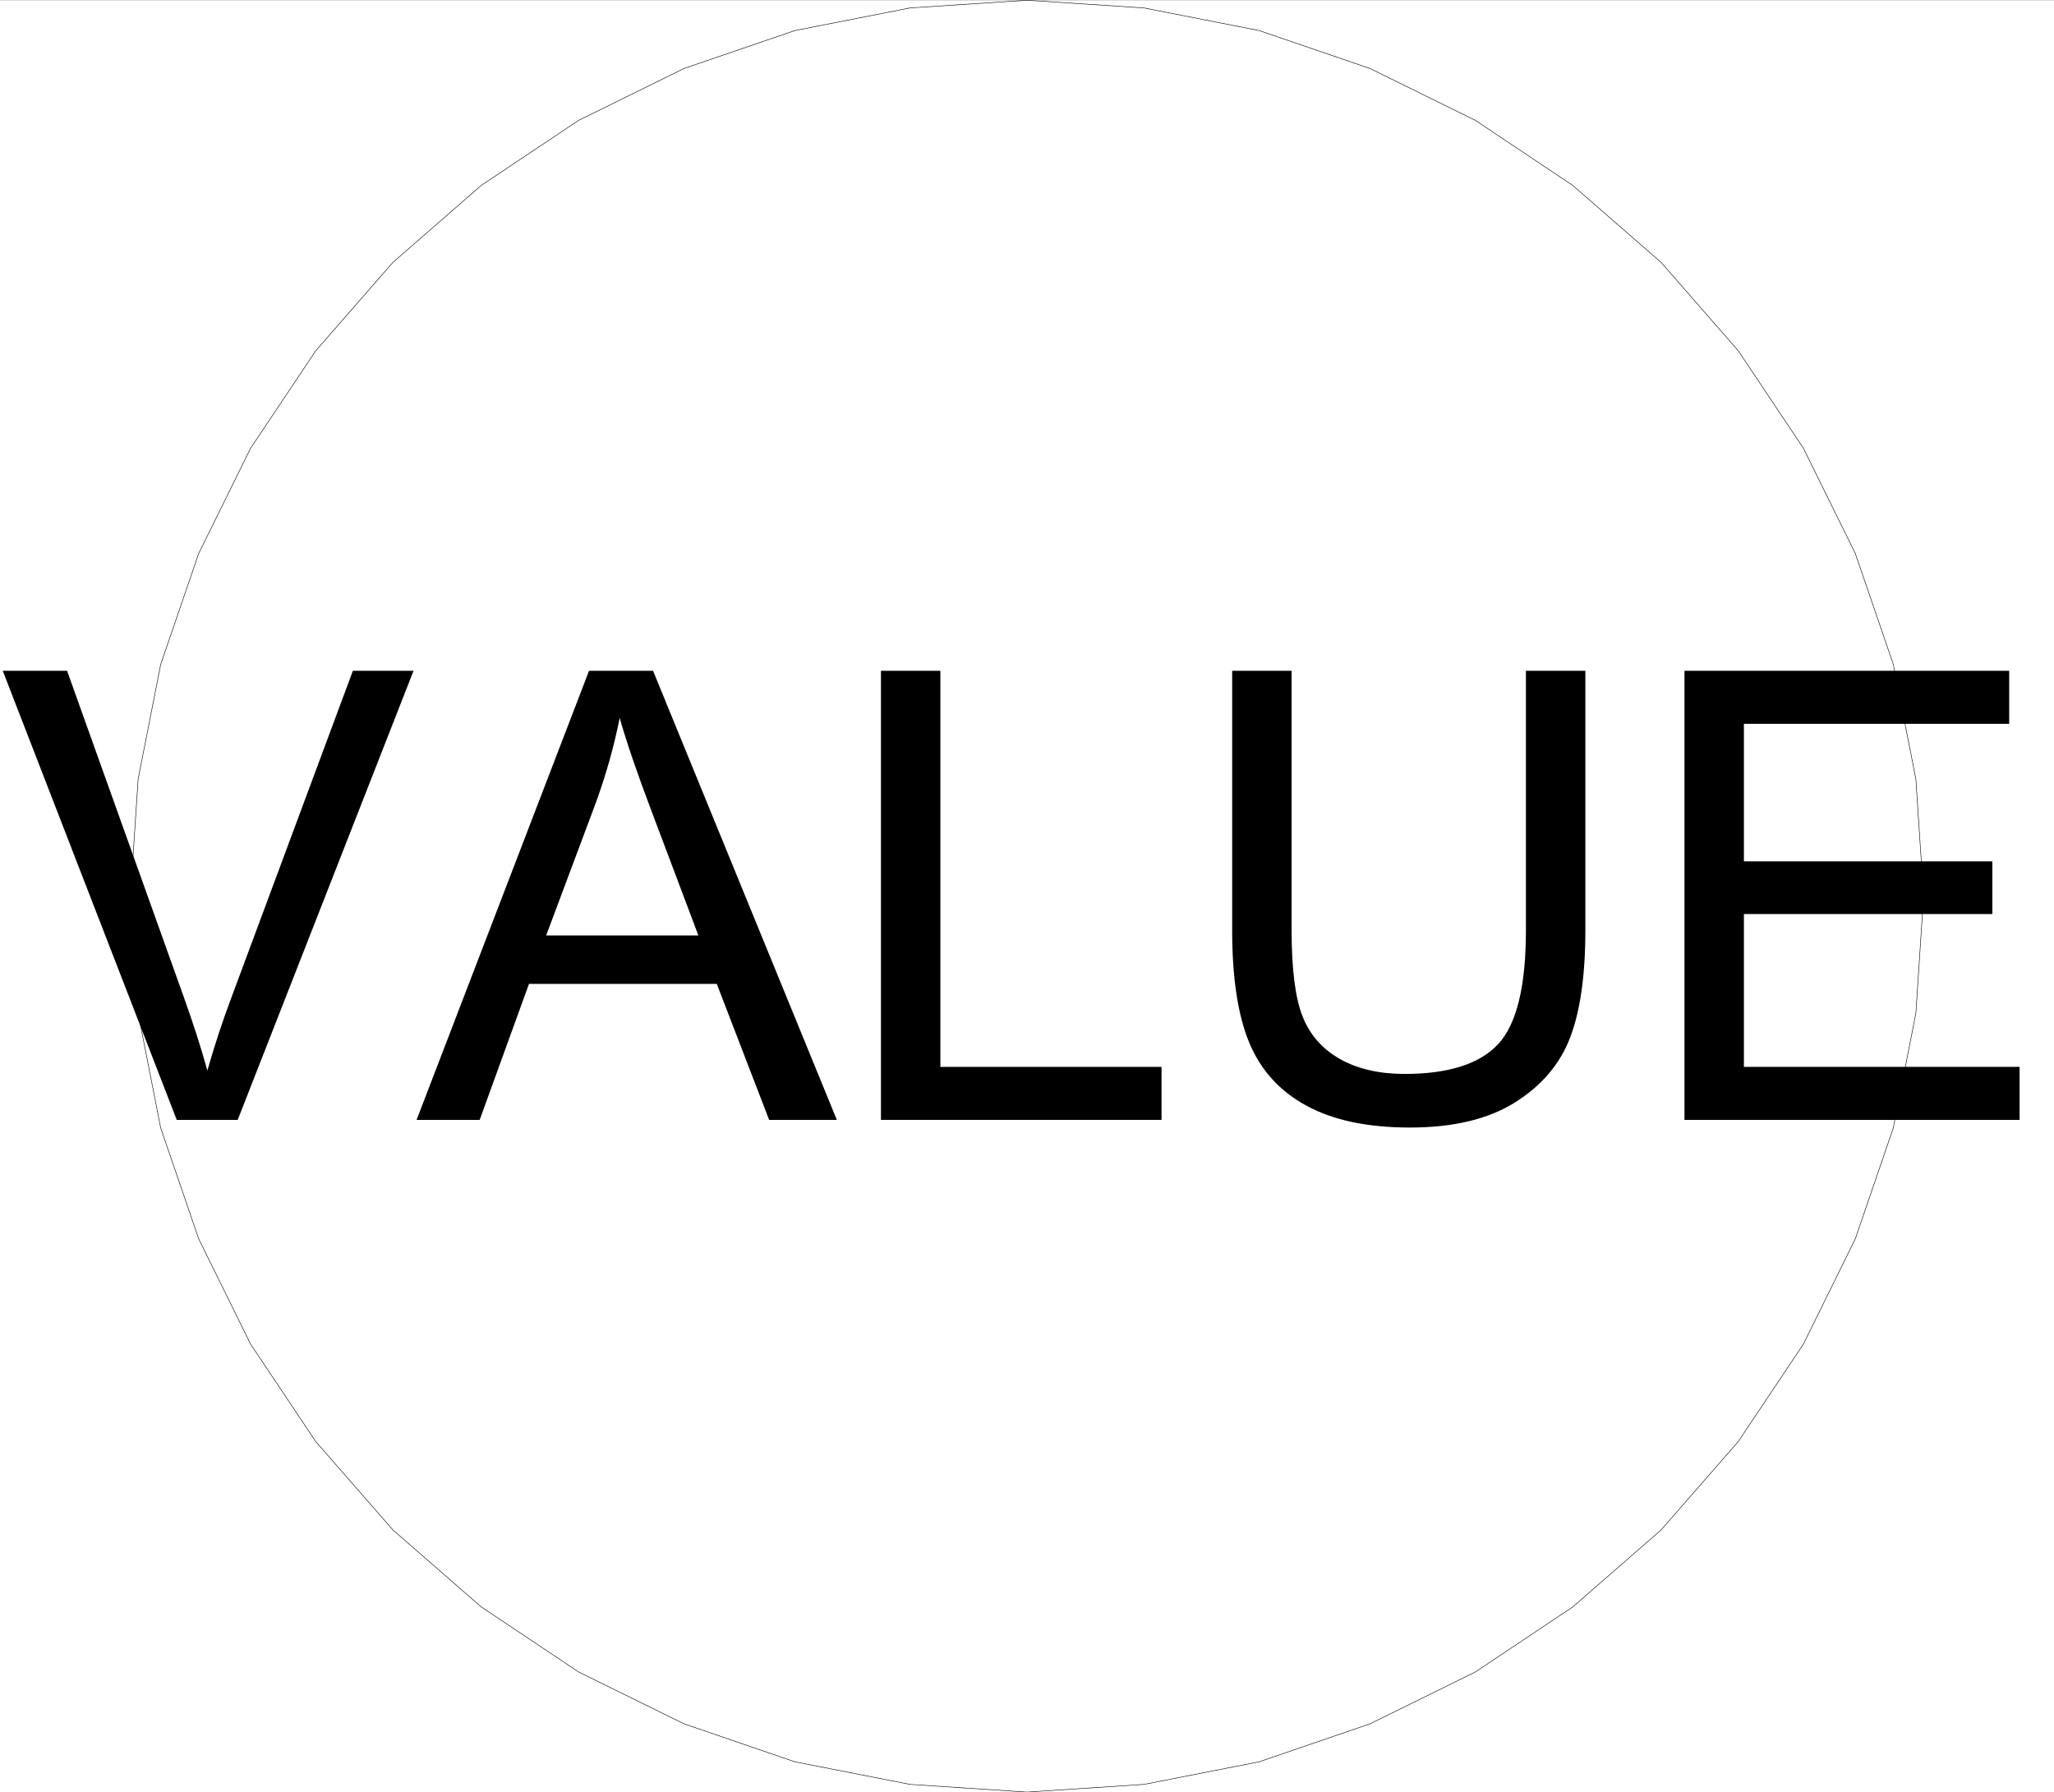
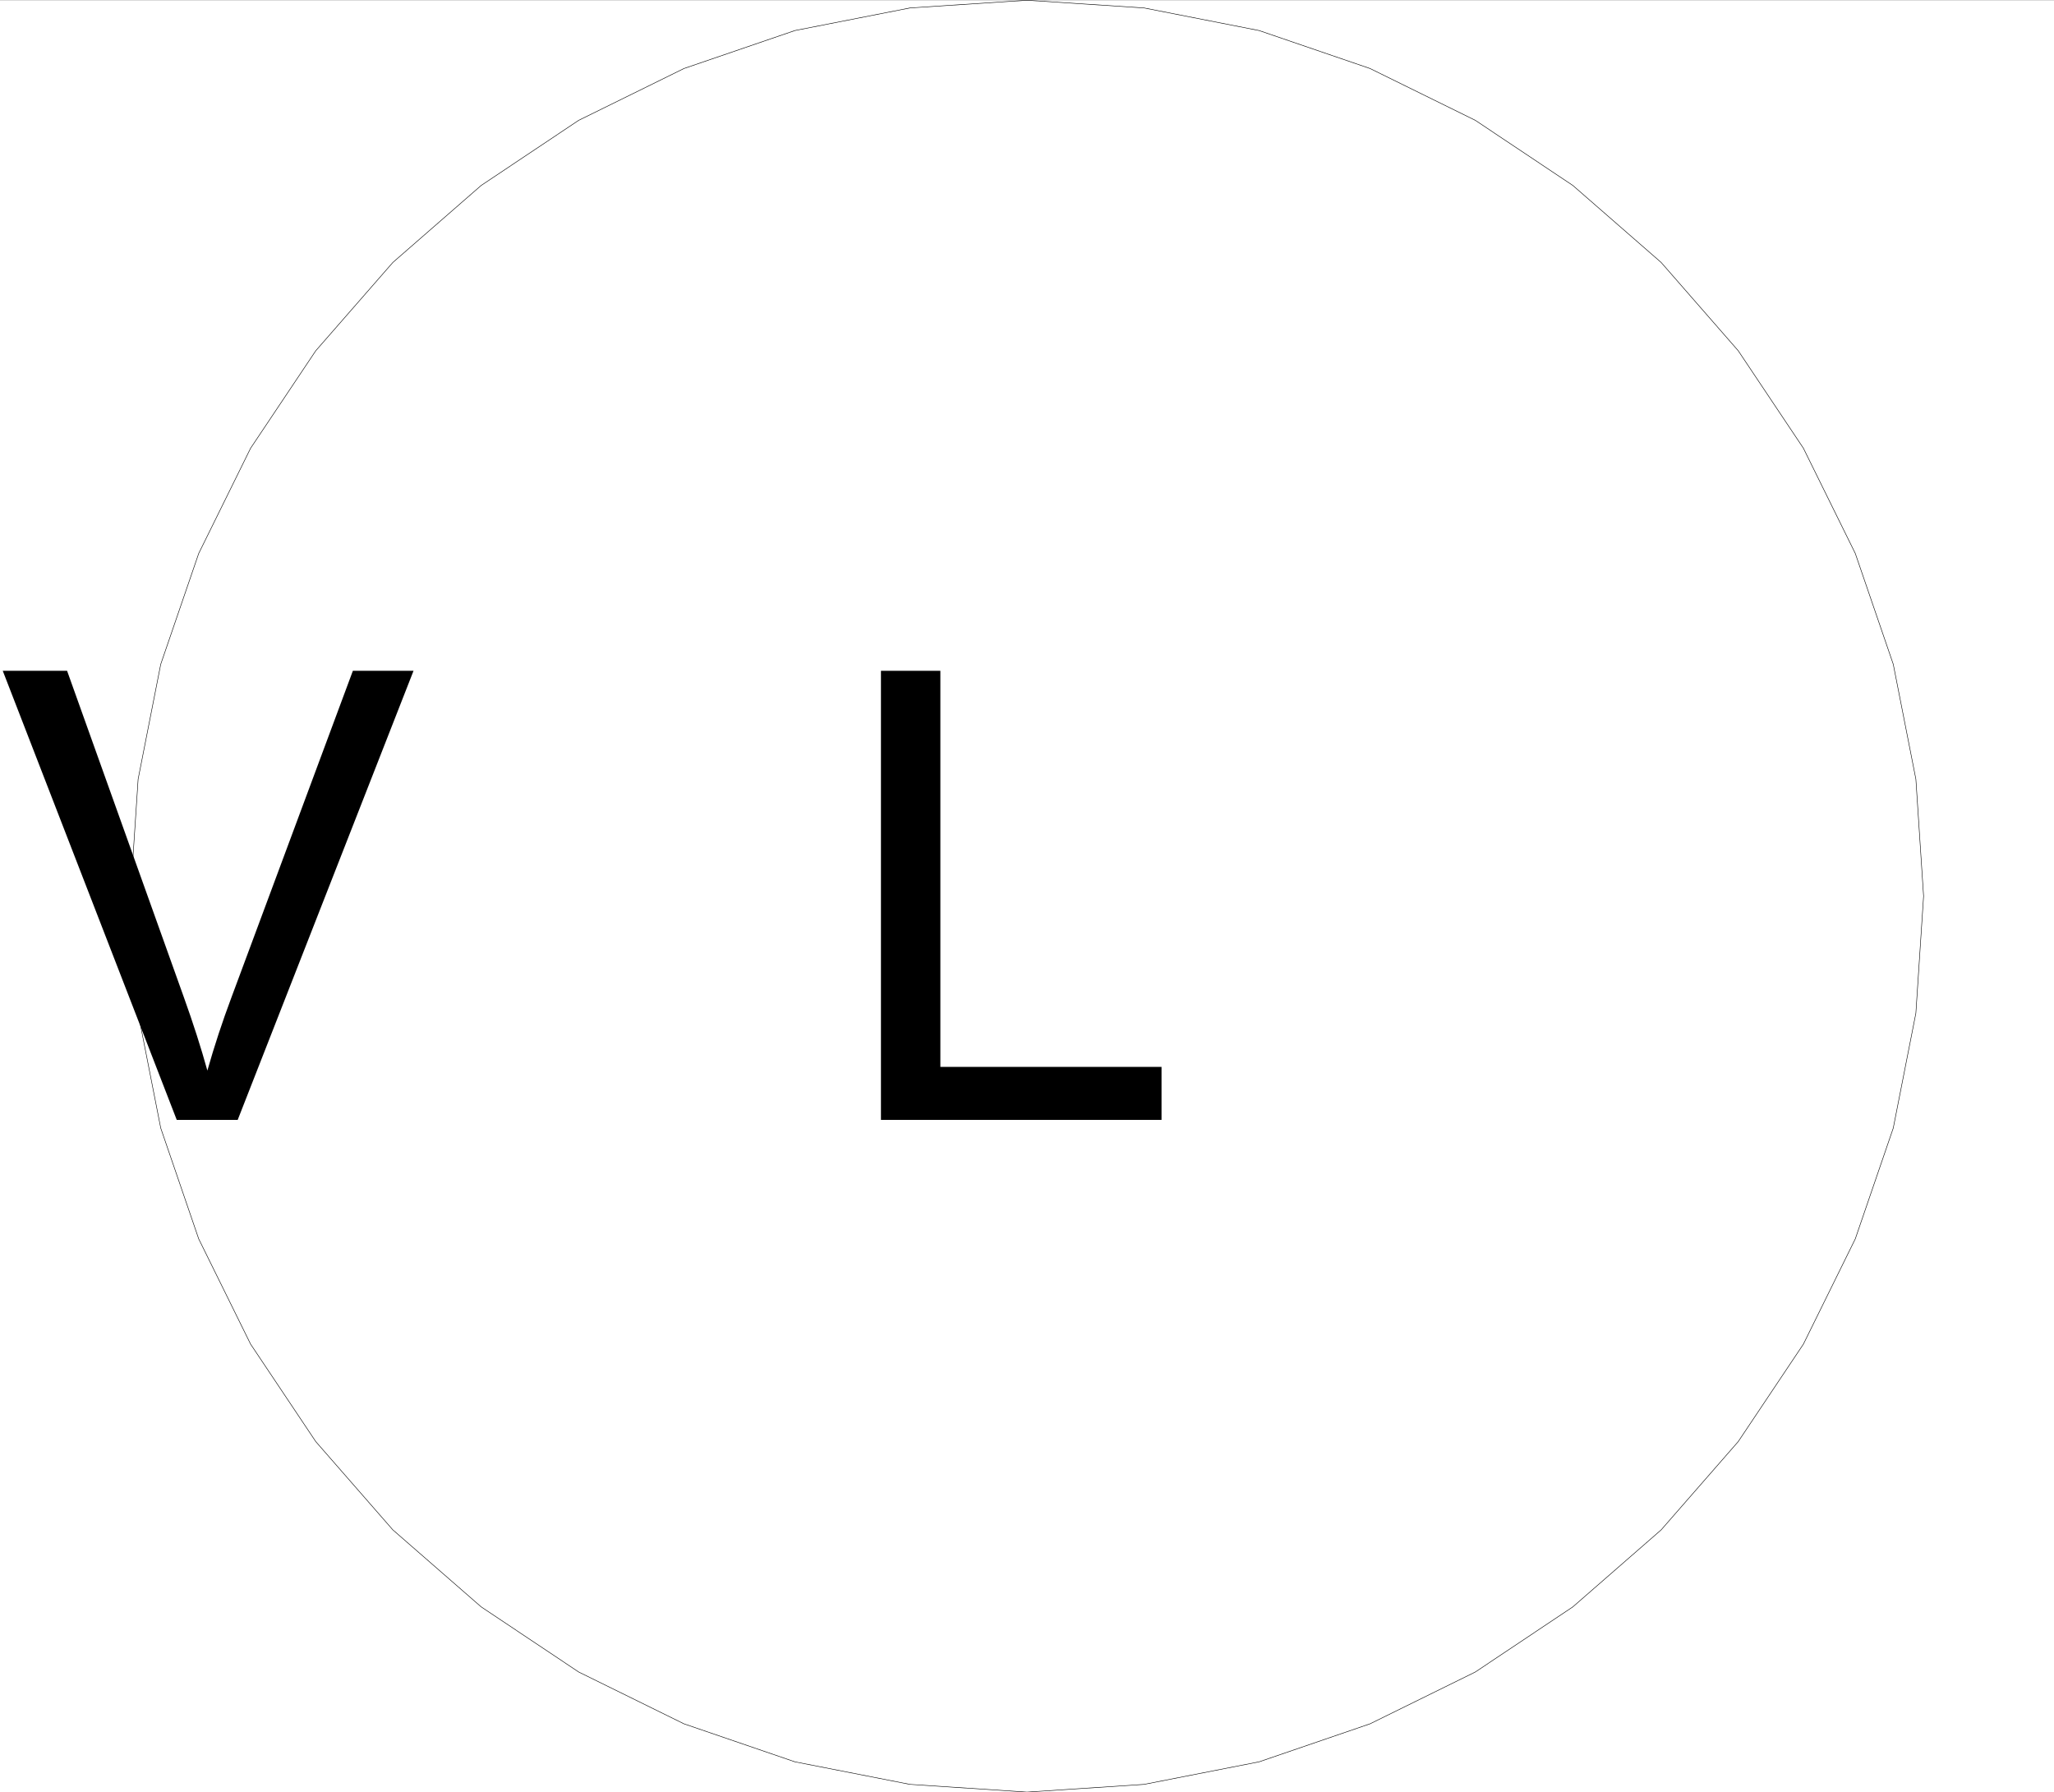
<svg xmlns="http://www.w3.org/2000/svg" xmlns:xlink="http://www.w3.org/1999/xlink" width="2996.176" height="2614.34">
  <rect width="100%" height="100%" fill="#808080" stroke="none" />
  <defs>
    <path id="a" d="M257.813 0 4.016-655.047h93.843l170.235 475.875c13.695 38.125 25.164 73.871 34.406 107.234 10.125-35.75 21.89-71.492 35.297-107.234l176.937-475.875h88.485L346.734 0Zm0 0" />
-     <path id="b" d="M-1.344 0 250.22-655.047h93.39L611.703 0h-98.75l-76.406-198.39H162.64L90.703 0Zm189.016-268.984h222.062l-68.359-181.407c-20.855-55.113-36.344-100.394-46.469-135.843-8.344 42-20.11 83.703-35.297 125.109zm0 0" />
    <path id="c" d="M67.031 0v-655.047h86.672v577.75h322.61V0Zm0 0" />
-     <path id="d" d="M500.438-655.047h86.687v378.469c0 65.836-7.45 118.117-22.344 156.844-14.898 38.718-41.781 70.218-80.656 94.5C445.258-.961 394.25 11.172 331.094 11.172c-61.367 0-111.559-10.574-150.578-31.719-39.024-21.156-66.875-51.766-83.563-91.828-16.68-40.063-25.016-94.797-25.016-164.203v-378.469h86.688v378.016c0 56.898 5.285 98.824 15.86 125.781 10.57 26.96 28.738 47.734 54.5 62.328 25.769 14.594 57.273 21.89 94.515 21.89 63.75 0 109.176-14.44 136.281-43.327 27.102-28.895 40.656-84.454 40.656-166.672zm0 0" />
-     <path id="e" d="M72.39 0v-655.047h473.626v77.297H159.063v200.625h362.375v76.86H159.063v222.968h402.14V0Zm0 0" />
  </defs>
  <path fill="#fff" d="M0 2613.977h2996.176V.363H0Zm0 0" />
  <g transform="translate(0 2.164)">
    <use xlink:href="#a" width="100%" height="100%" y="1631.332" />
    <use xlink:href="#b" width="100%" height="100%" x="609.006" y="1631.332" />
    <use xlink:href="#c" width="100%" height="100%" x="1218.011" y="1631.332" />
    <use xlink:href="#d" width="100%" height="100%" x="1725.441" y="1631.332" />
    <use xlink:href="#e" width="100%" height="100%" x="2384.777" y="1631.332" />
  </g>
  <path fill="none" stroke="#000" stroke-linecap="square" stroke-linejoin="bevel" stroke-miterlimit="10" stroke-width=".728" d="m2805.941 1307.168-11.242-170.625-32.984-167.664-55.422-161.664-75.664-153.426-95.098-142.234-112.383-128.72-128.812-112.292-142.324-95.05-153.563-75.575-161.797-55.375L1668.848 11.6 1498.086.363l-170.762 11.238-167.8 32.942-161.801 55.375-153.563 75.574-142.324 95.05-128.809 112.294-112.386 128.719-95.094 142.234-75.668 153.426-55.418 161.664-32.988 167.664-11.239 170.625 11.239 170.672 32.988 167.62 55.418 161.665 75.668 153.469 95.094 142.187 112.386 128.723 128.809 112.293 142.324 95.047 153.563 75.578 161.8 55.418 167.801 32.898 170.762 11.239 170.762-11.239 167.804-32.898 161.797-55.418 153.563-75.578 142.324-95.047 128.813-112.293 112.382-128.723 95.098-142.187 75.664-153.469 55.422-161.664 32.984-167.621zm0 0" />
</svg>